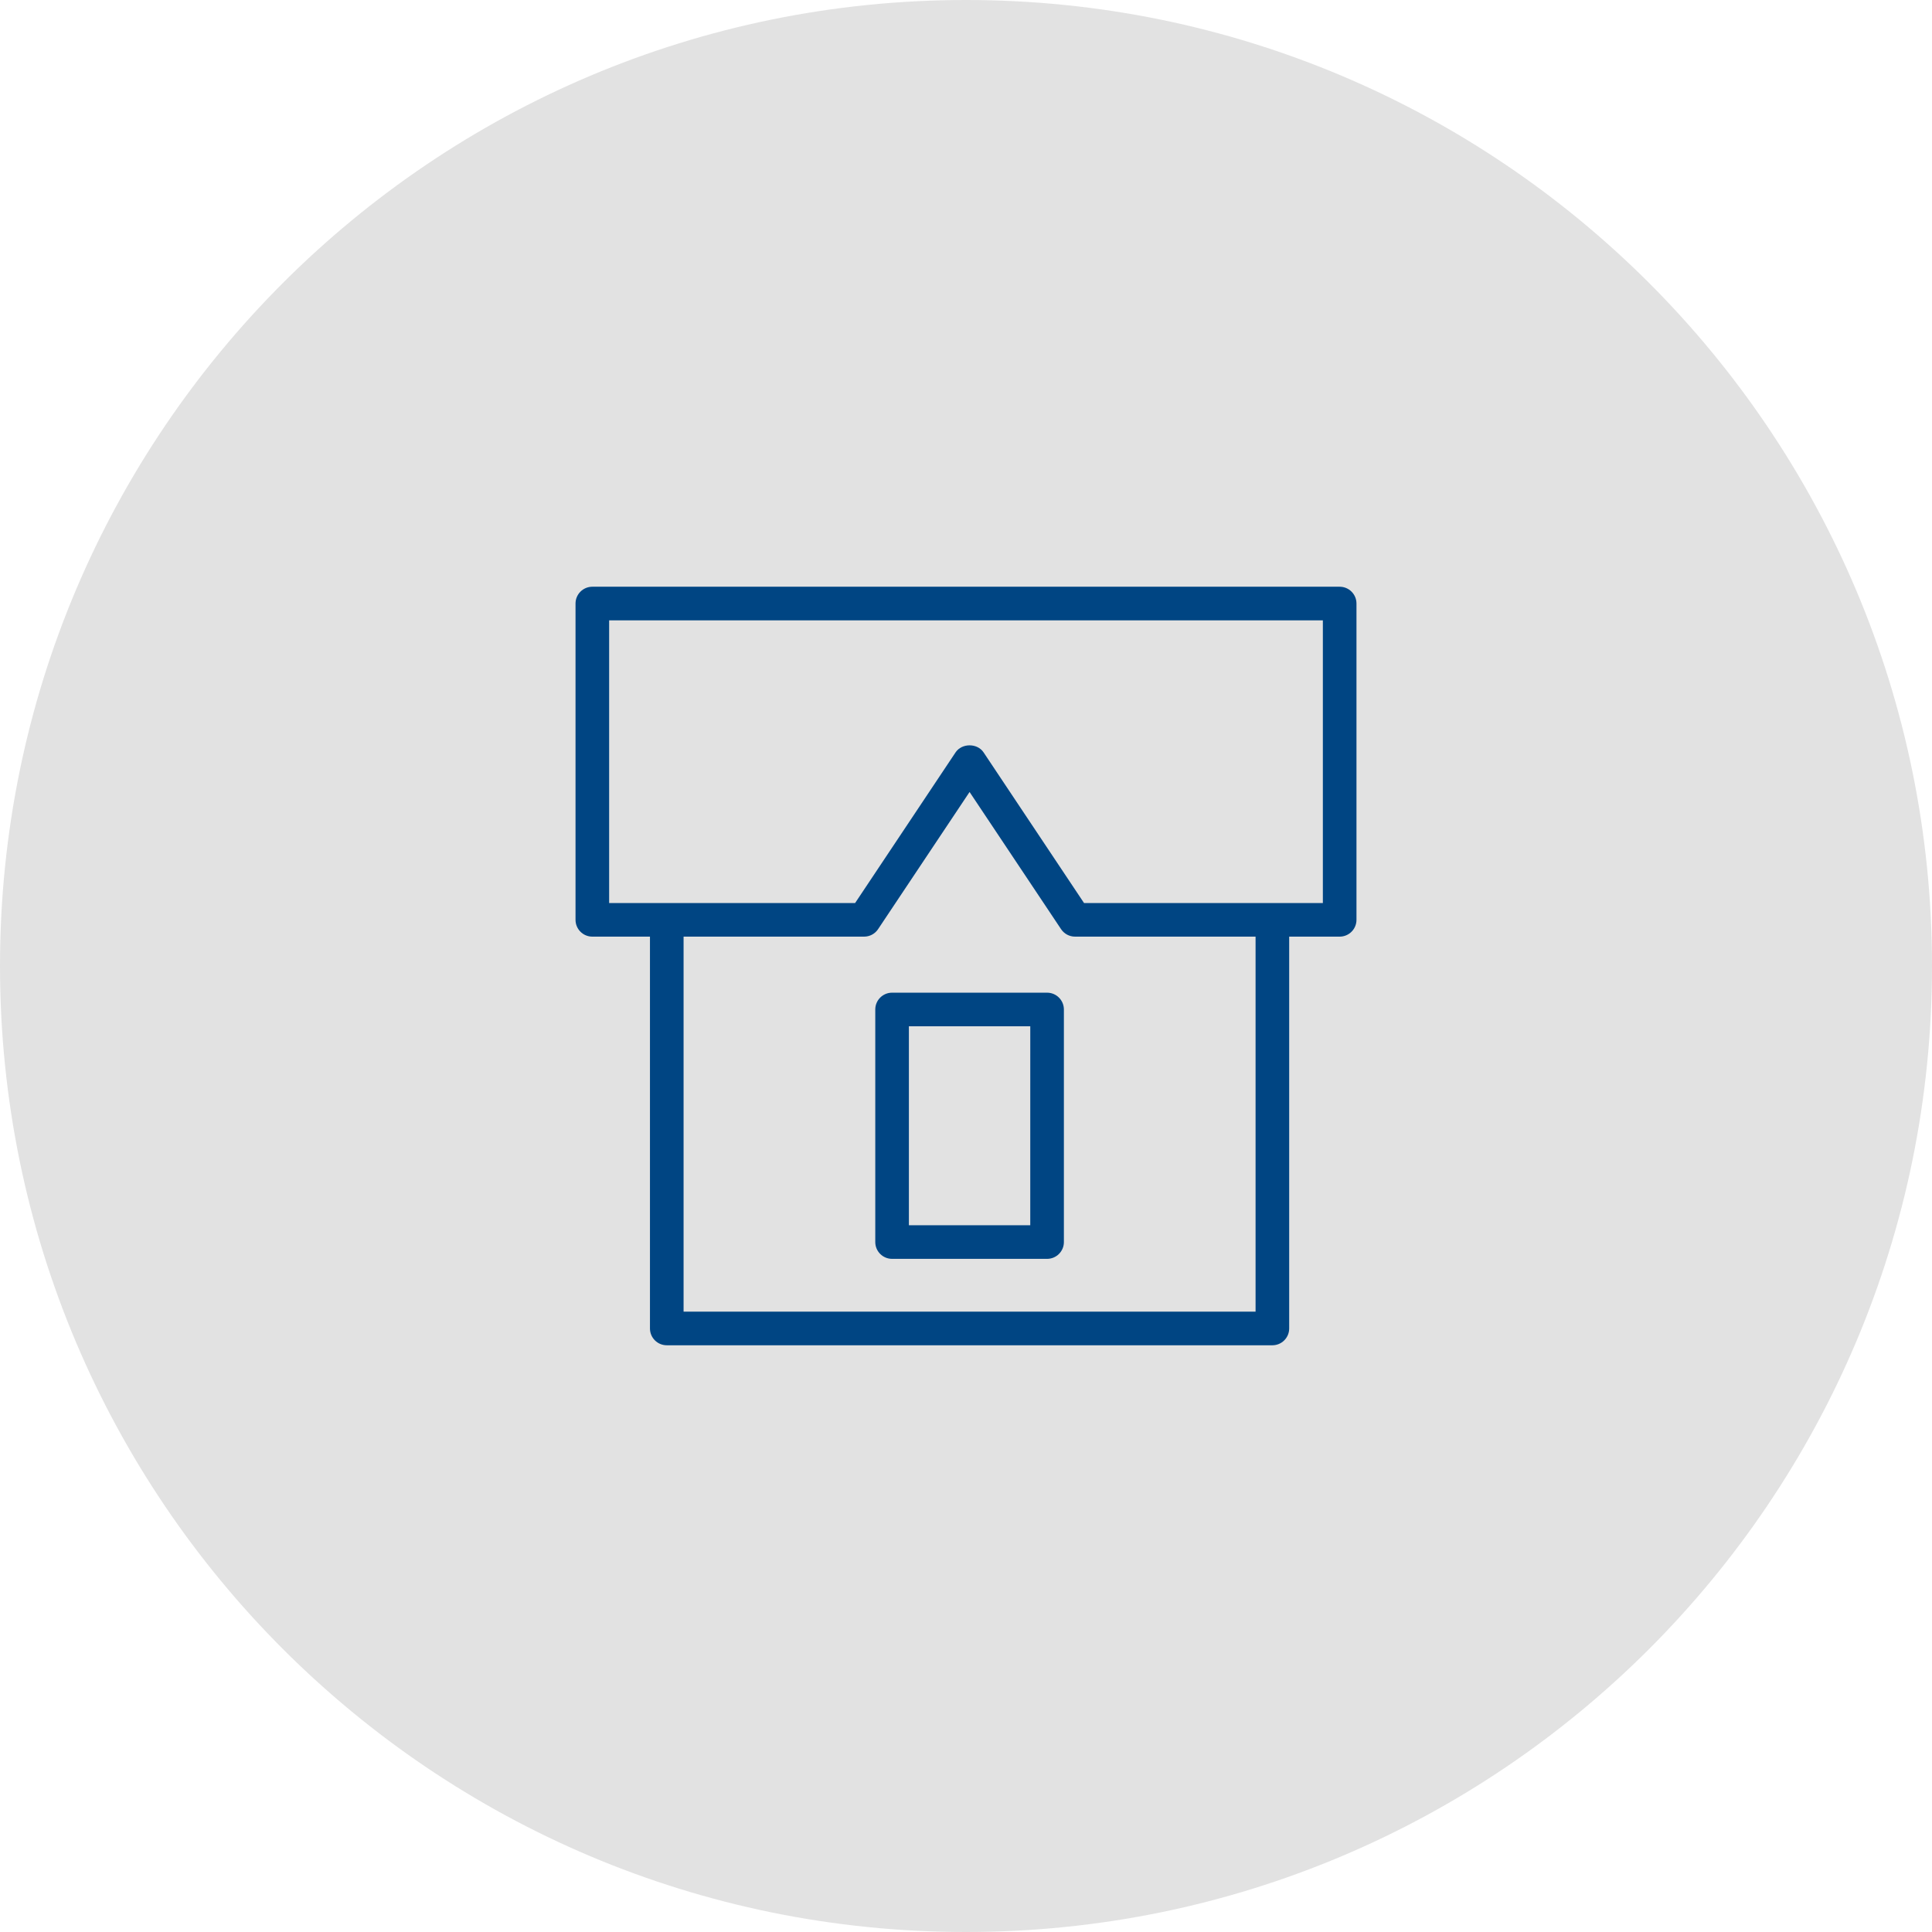
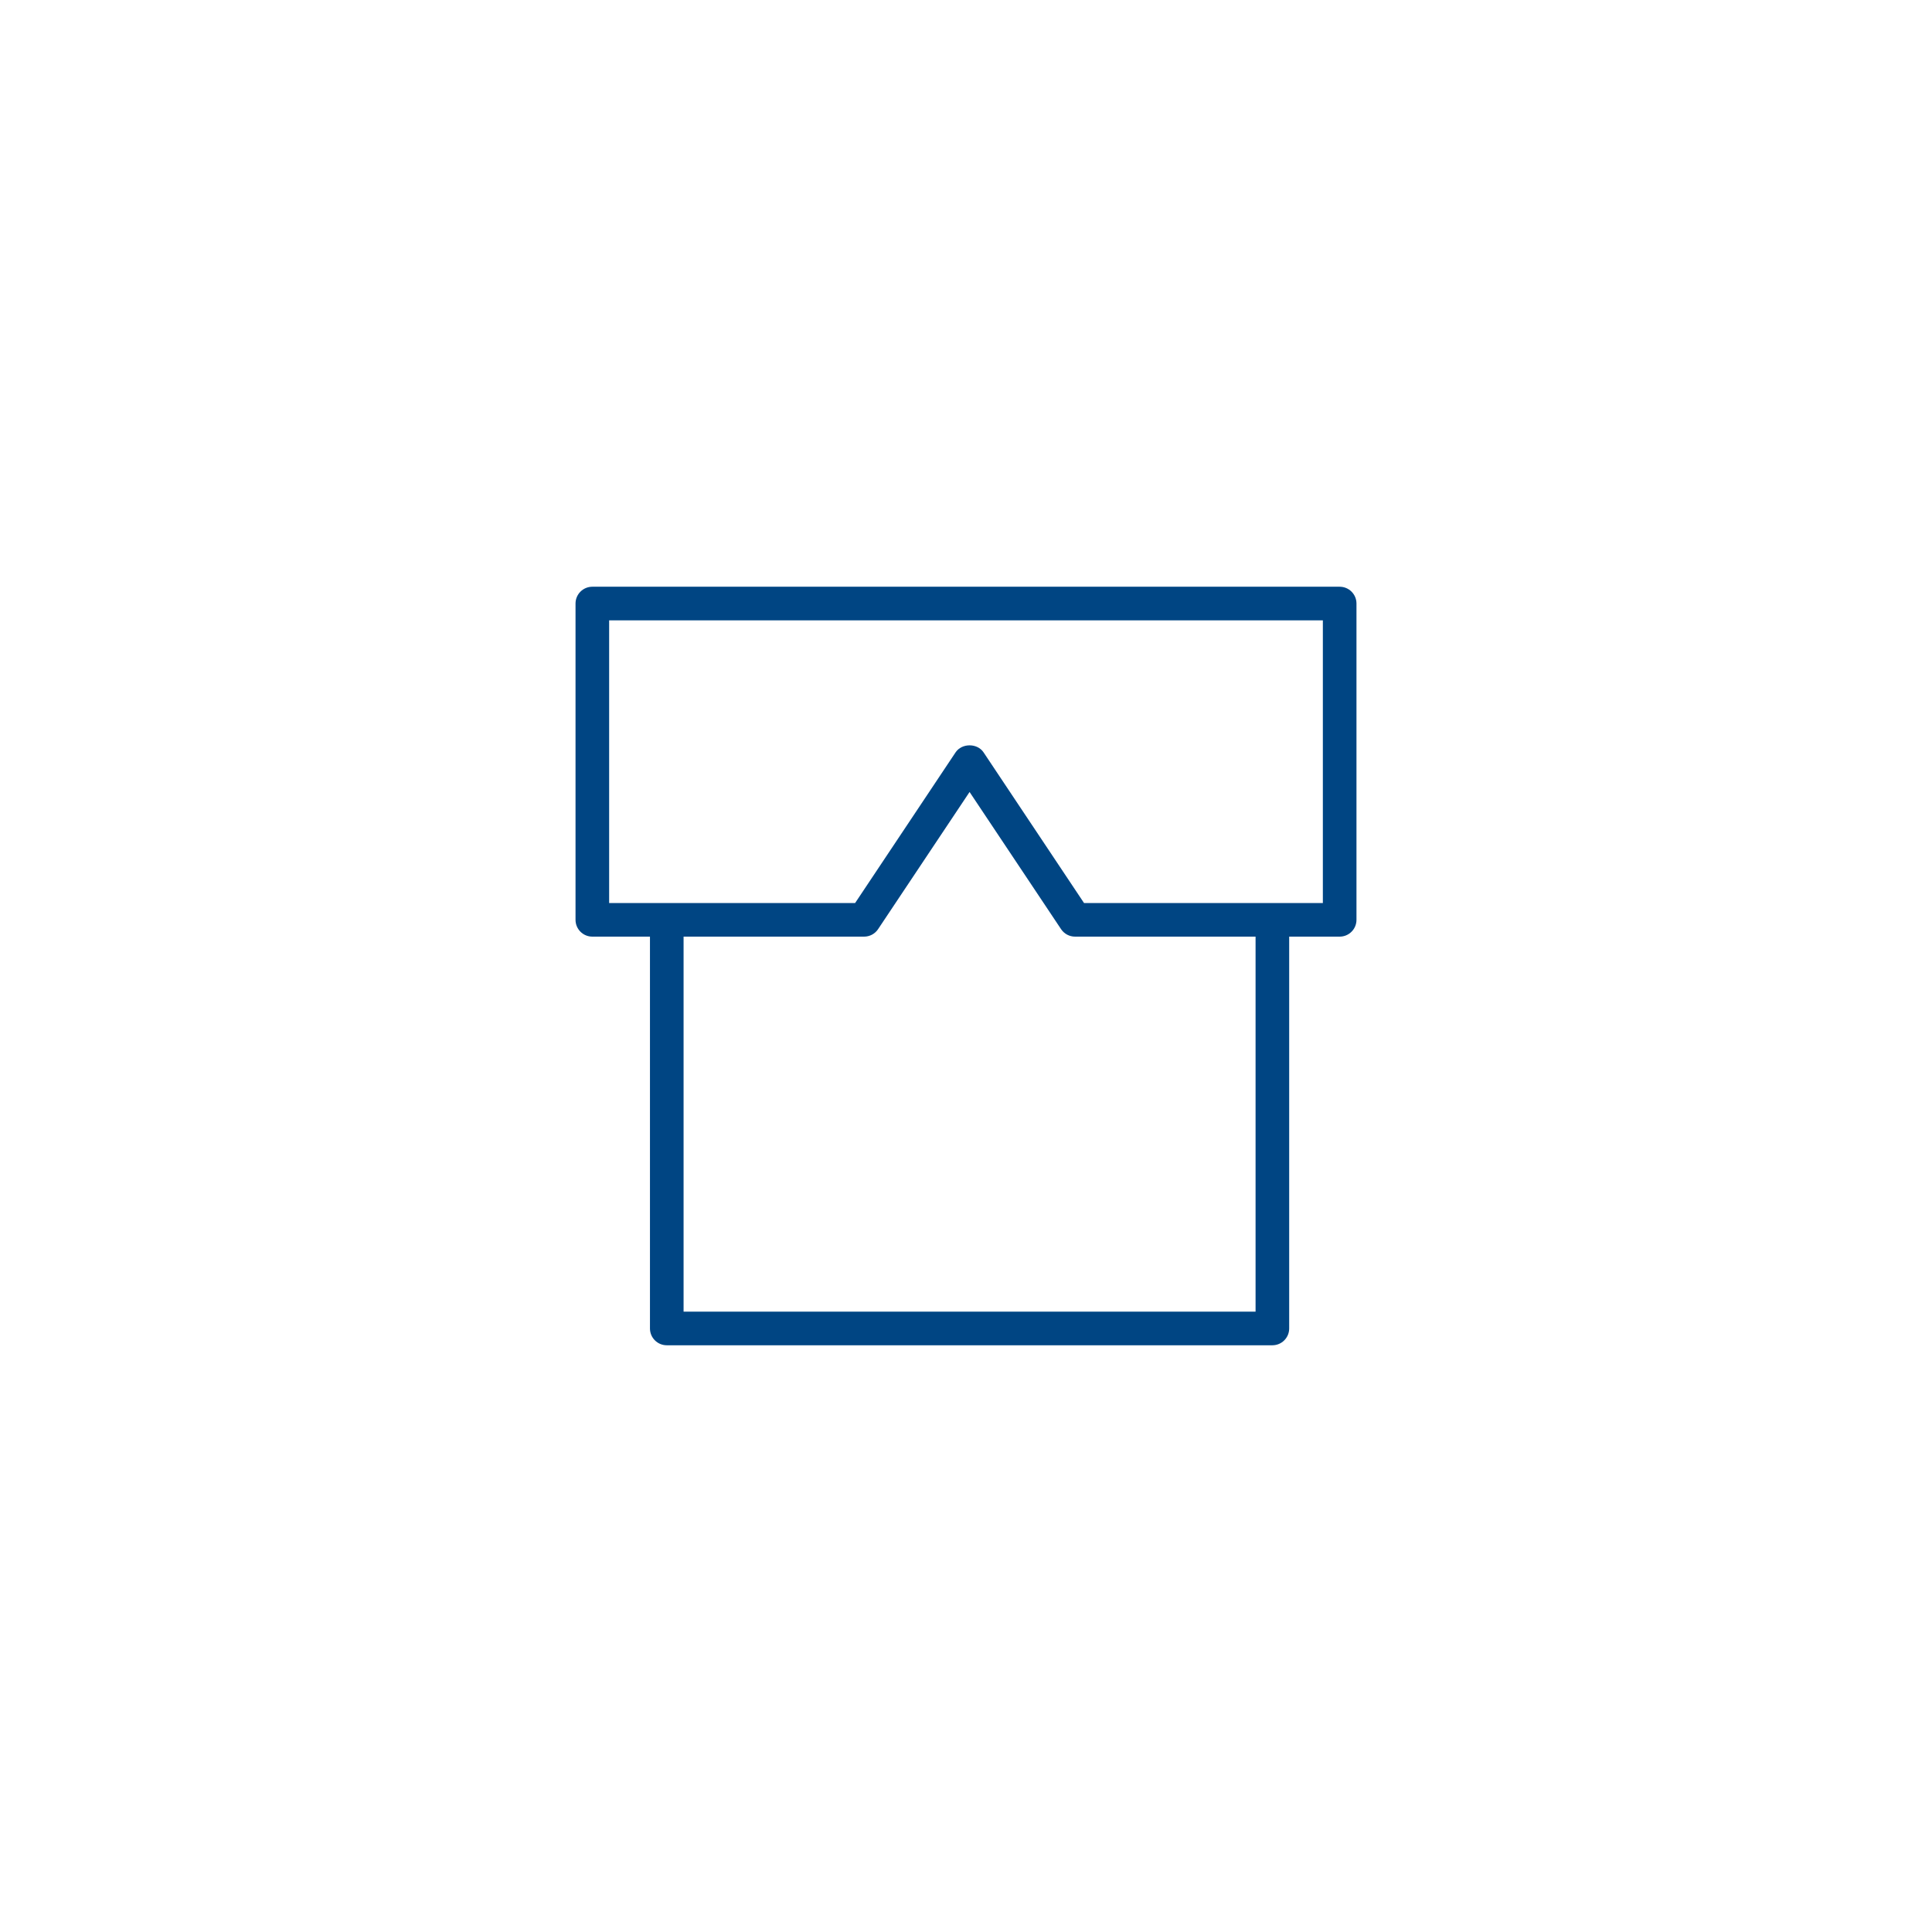
<svg xmlns="http://www.w3.org/2000/svg" viewBox="0 0 100.00 100.00" data-guides="{&quot;vertical&quot;:[],&quot;horizontal&quot;:[]}">
-   <path color="rgb(51, 51, 51)" fill-rule="evenodd" fill="#e2e2e2" x="0" y="0" width="100" height="100" rx="50" ry="50" id="tSvgc35ff8ada9" title="Rectangle 5" fill-opacity="1" stroke="none" stroke-opacity="1" d="M0 50C0 22.386 22.386 0 50 0H50C77.614 0 100 22.386 100 50H100C100 77.614 77.614 100 50 100H50C22.386 100 0 77.614 0 50Z" />
  <path fill="#004583" stroke="#000000" fill-opacity="1" stroke-width="0" stroke-opacity="1" color="rgb(51, 51, 51)" fill-rule="evenodd" id="tSvgdb0f1ea8b9" title="Path 6" d="M69.341 30.369C56.447 30.369 43.553 30.369 30.659 30.369C30.178 30.369 29.789 30.759 29.789 31.239C29.789 36.696 29.789 42.153 29.789 47.61C29.789 48.09 30.178 48.48 30.659 48.48C31.653 48.48 32.647 48.48 33.642 48.48C33.642 55.24 33.642 62 33.642 68.761C33.642 69.241 34.031 69.631 34.512 69.631C44.961 69.631 55.41 69.631 65.858 69.631C66.339 69.631 66.728 69.241 66.728 68.761C66.728 62 66.728 55.24 66.728 48.48C67.599 48.48 68.47 48.48 69.341 48.48C69.822 48.48 70.211 48.09 70.211 47.61C70.211 42.153 70.211 36.696 70.211 31.239C70.211 30.759 69.822 30.369 69.341 30.369ZM64.988 67.891C55.12 67.891 45.251 67.891 35.382 67.891C35.382 61.42 35.382 54.95 35.382 48.48C38.497 48.48 41.612 48.48 44.727 48.48C45.017 48.48 45.289 48.335 45.45 48.092C47.029 45.726 48.607 43.359 50.185 40.993C51.763 43.359 53.341 45.726 54.92 48.092C55.081 48.334 55.353 48.48 55.643 48.48C58.758 48.48 61.873 48.48 64.988 48.48C64.988 54.95 64.988 61.42 64.988 67.891ZM68.471 46.74C64.351 46.74 60.23 46.74 56.109 46.74C54.376 44.141 52.642 41.541 50.909 38.942C50.586 38.457 49.784 38.458 49.461 38.942C47.728 41.541 45.994 44.141 44.261 46.74C40.017 46.74 35.773 46.74 31.529 46.74C31.529 41.863 31.529 36.986 31.529 32.109C43.843 32.109 56.157 32.109 68.471 32.109C68.471 36.986 68.471 41.863 68.471 46.74Z" />
-   <path fill="#004583" stroke="#000000" fill-opacity="1" stroke-width="0" stroke-opacity="1" color="rgb(51, 51, 51)" fill-rule="evenodd" id="tSvg28ef8b167a" title="Path 7" d="M54.196 51.381C51.522 51.381 48.848 51.381 46.174 51.381C45.693 51.381 45.304 51.77 45.304 52.251C45.304 56.263 45.304 60.276 45.304 64.288C45.304 64.769 45.693 65.158 46.174 65.158C48.848 65.158 51.523 65.158 54.197 65.158C54.677 65.158 55.067 64.769 55.067 64.288C55.067 60.276 55.067 56.263 55.067 52.251C55.066 51.77 54.677 51.381 54.196 51.381ZM53.326 63.418C51.232 63.418 49.138 63.418 47.044 63.418C47.044 59.986 47.044 56.553 47.044 53.121C49.138 53.121 51.233 53.121 53.327 53.121C53.327 56.553 53.327 59.986 53.326 63.418Z" />
  <defs />
</svg>